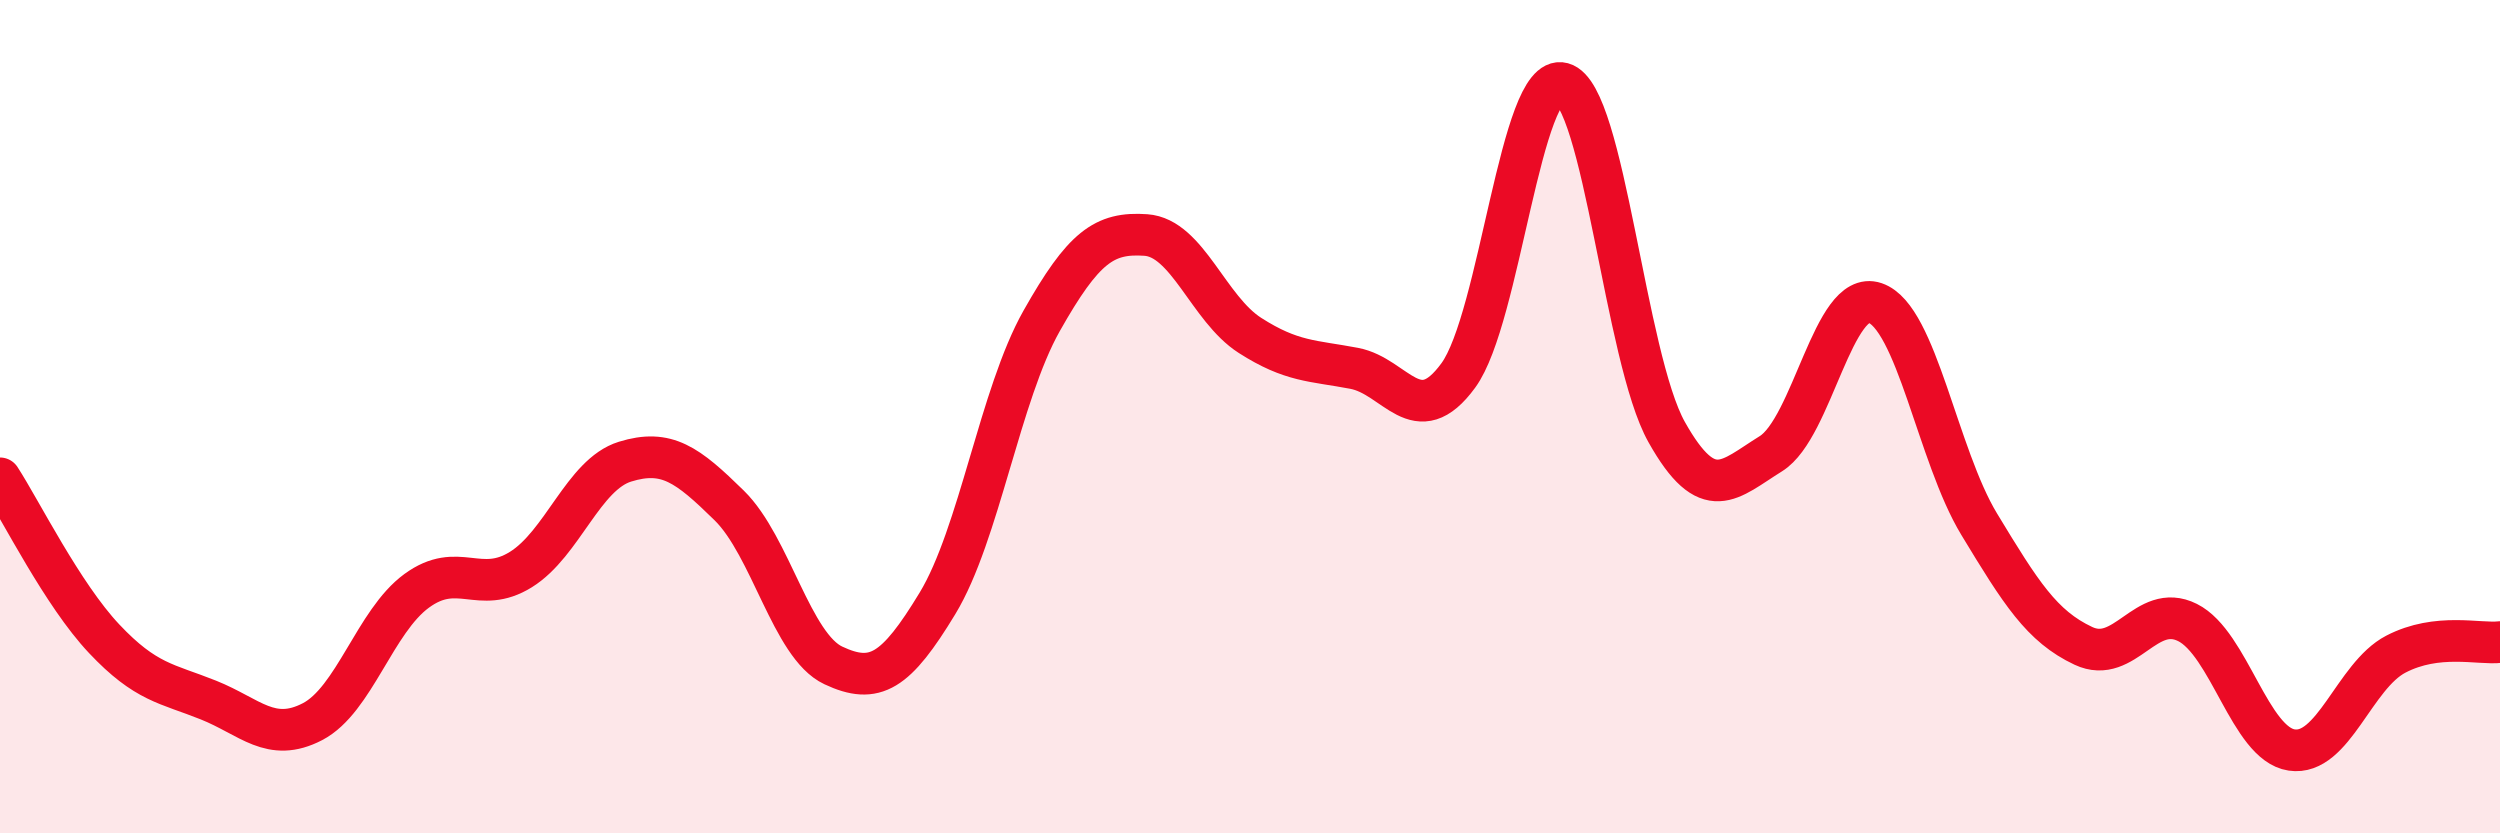
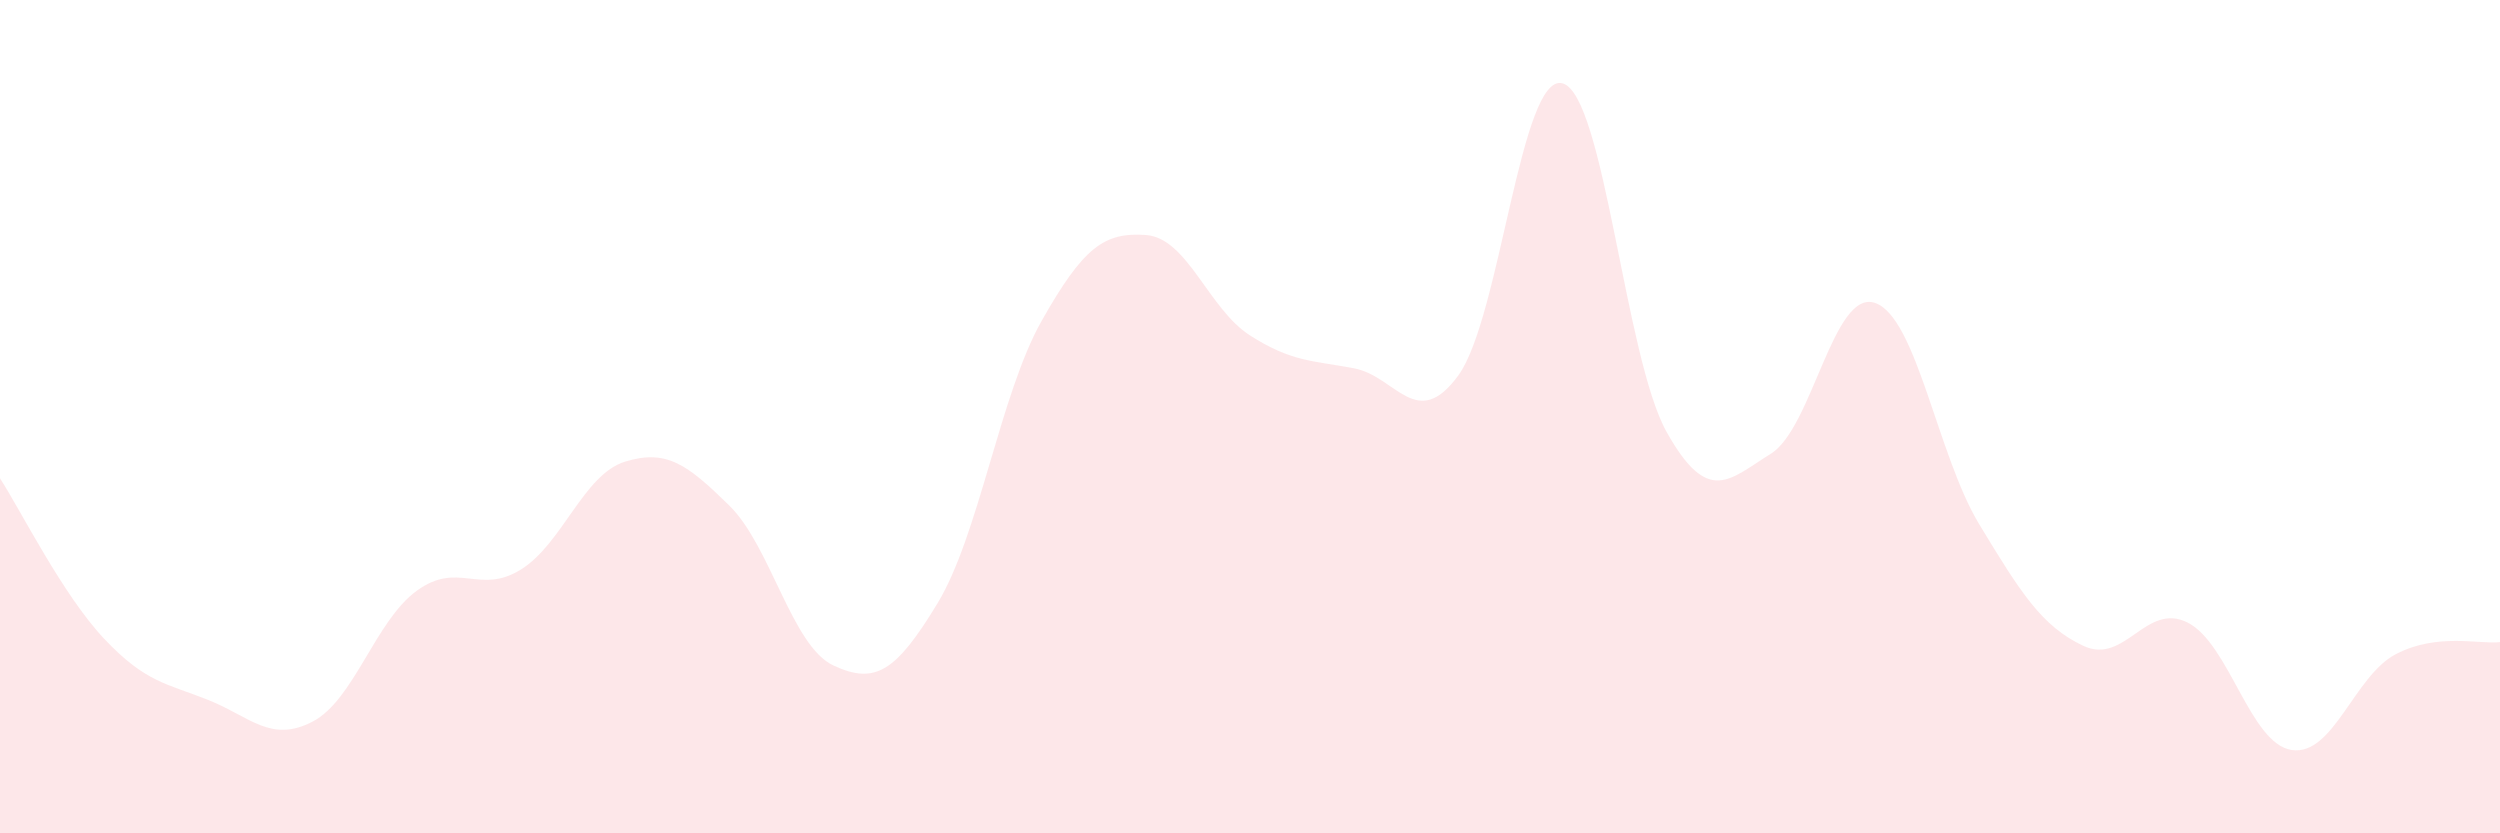
<svg xmlns="http://www.w3.org/2000/svg" width="60" height="20" viewBox="0 0 60 20">
  <path d="M 0,11.48 C 0.5,12.25 1.5,14.27 2.5,15.33 C 3.5,16.39 4,16.4 5,16.8 C 6,17.2 6.5,17.84 7.5,17.32 C 8.5,16.8 9,14.91 10,14.18 C 11,13.45 11.5,14.29 12.5,13.67 C 13.5,13.05 14,11.39 15,11.08 C 16,10.77 16.5,11.15 17.5,12.13 C 18.5,13.11 19,15.5 20,15.97 C 21,16.44 21.5,16.13 22.5,14.48 C 23.5,12.83 24,9.47 25,7.7 C 26,5.93 26.5,5.57 27.5,5.64 C 28.5,5.71 29,7.41 30,8.05 C 31,8.69 31.5,8.65 32.5,8.84 C 33.5,9.03 34,10.38 35,9.01 C 36,7.64 36.5,1.73 37.5,2 C 38.5,2.27 39,8.59 40,10.37 C 41,12.15 41.5,11.51 42.5,10.89 C 43.5,10.27 44,6.93 45,7.27 C 46,7.61 46.5,10.93 47.5,12.58 C 48.5,14.23 49,15.03 50,15.5 C 51,15.97 51.5,14.44 52.5,14.94 C 53.5,15.44 54,17.85 55,18 C 56,18.15 56.5,16.22 57.5,15.7 C 58.5,15.18 59.5,15.47 60,15.41L60 20L0 20Z" fill="#EB0A25" opacity="0.1" stroke-linecap="round" stroke-linejoin="round" />
-   <path d="M 0,11.48 C 0.5,12.25 1.5,14.27 2.5,15.33 C 3.5,16.39 4,16.4 5,16.8 C 6,17.2 6.5,17.84 7.5,17.32 C 8.5,16.8 9,14.91 10,14.18 C 11,13.45 11.5,14.29 12.5,13.67 C 13.5,13.05 14,11.39 15,11.08 C 16,10.77 16.5,11.15 17.5,12.13 C 18.5,13.11 19,15.5 20,15.97 C 21,16.44 21.5,16.13 22.5,14.48 C 23.5,12.83 24,9.47 25,7.7 C 26,5.93 26.5,5.57 27.5,5.64 C 28.5,5.71 29,7.41 30,8.05 C 31,8.69 31.5,8.65 32.5,8.84 C 33.5,9.03 34,10.38 35,9.01 C 36,7.64 36.5,1.73 37.5,2 C 38.5,2.27 39,8.59 40,10.37 C 41,12.15 41.5,11.51 42.5,10.89 C 43.5,10.27 44,6.93 45,7.27 C 46,7.61 46.5,10.93 47.5,12.58 C 48.5,14.23 49,15.03 50,15.5 C 51,15.97 51.5,14.44 52.5,14.94 C 53.5,15.44 54,17.85 55,18 C 56,18.15 56.5,16.22 57.5,15.7 C 58.5,15.18 59.5,15.47 60,15.41" stroke="#EB0A25" stroke-width="1" fill="none" stroke-linecap="round" stroke-linejoin="round" />
</svg>